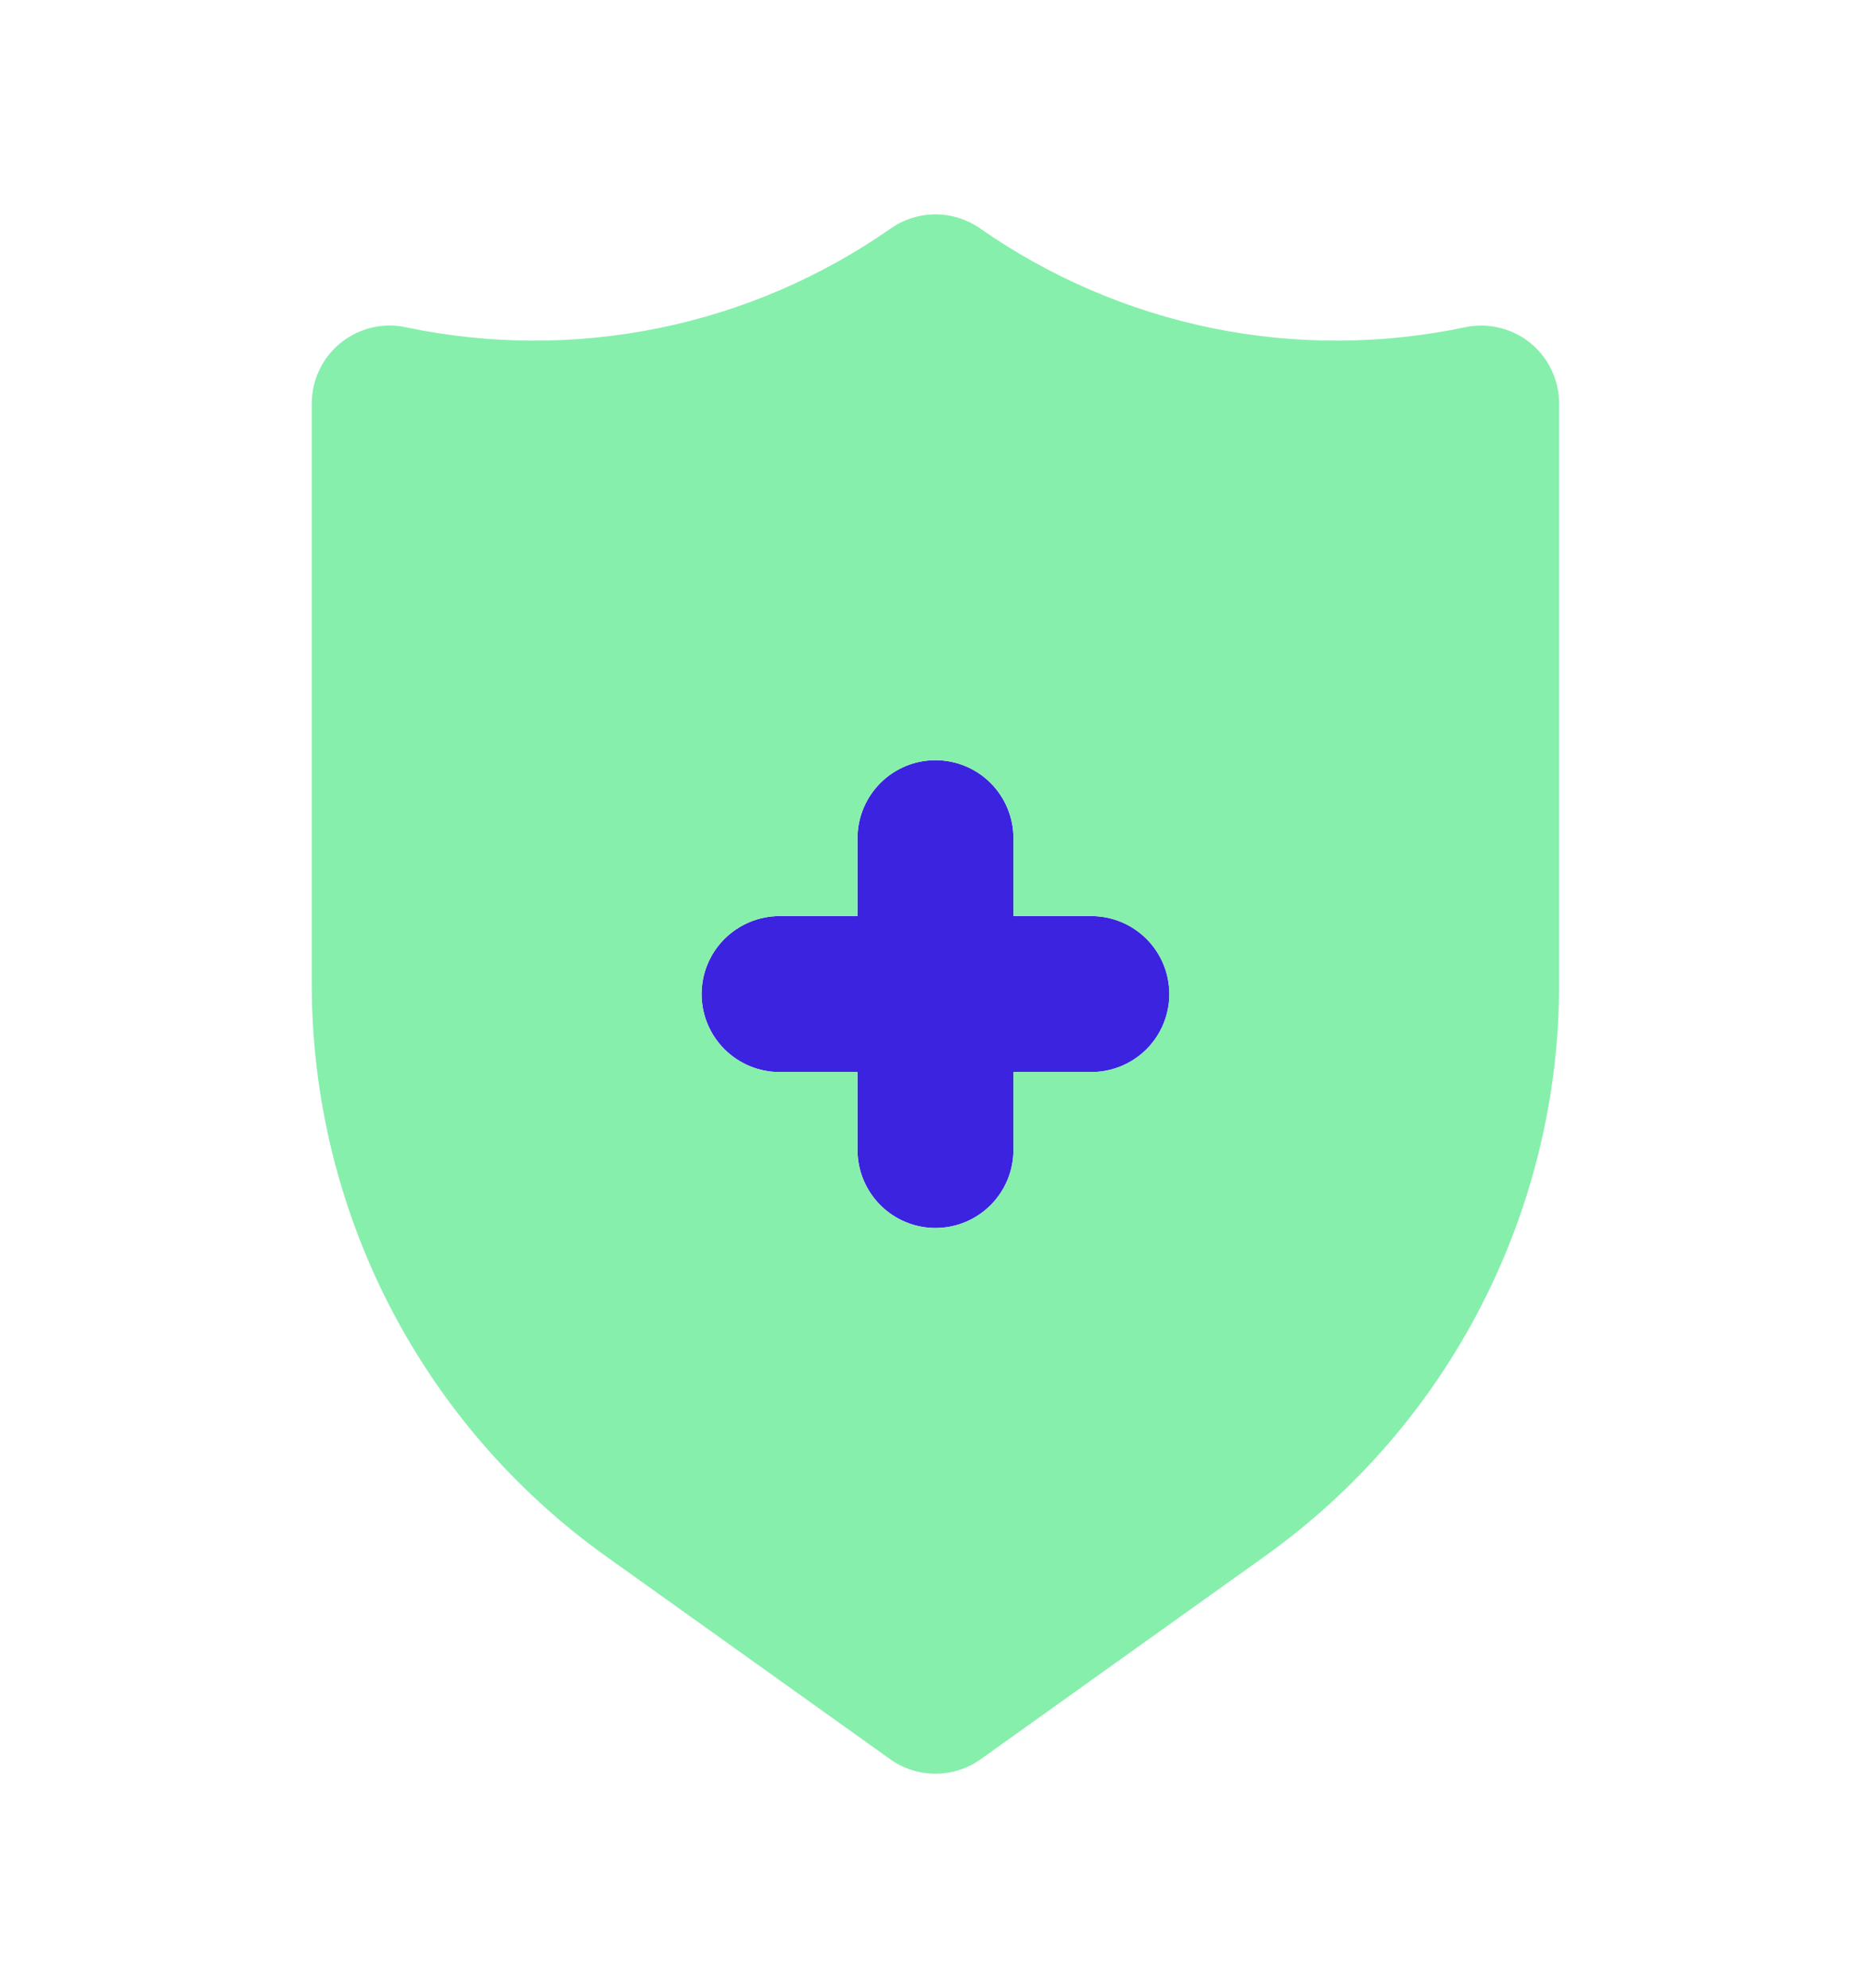
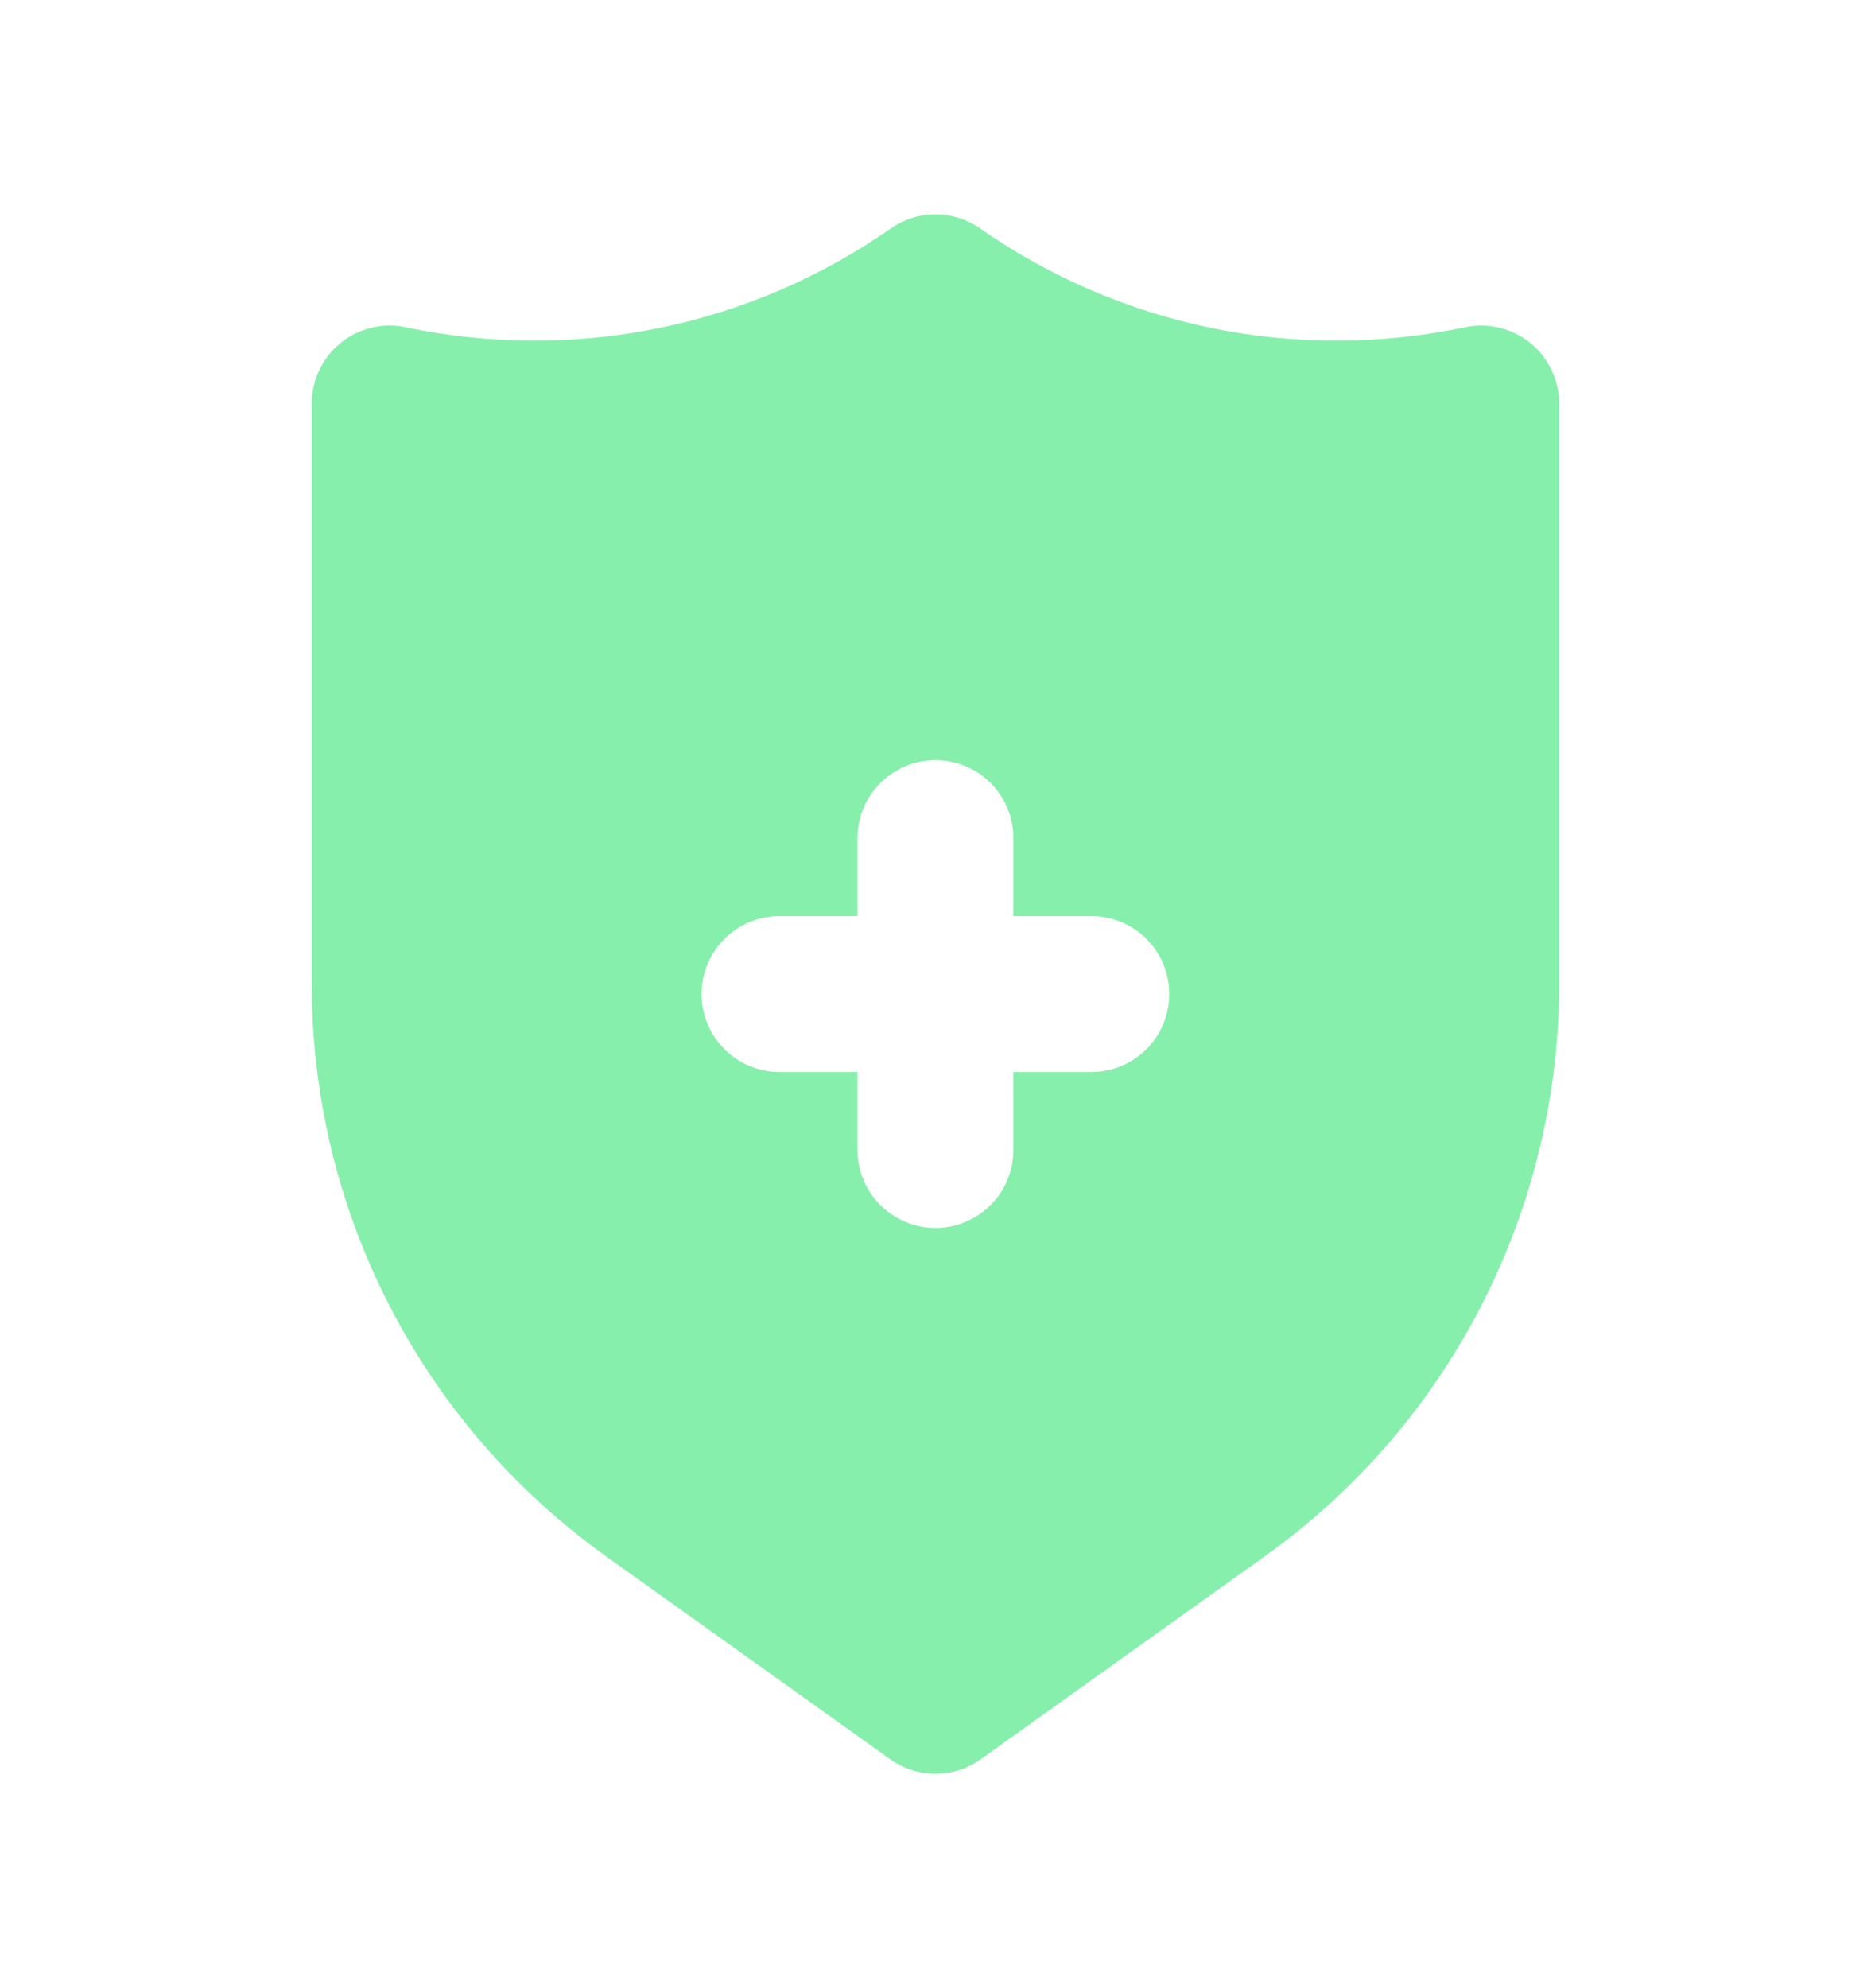
<svg xmlns="http://www.w3.org/2000/svg" width="16" height="17" viewBox="0 0 16 17" fill="none">
-   <path d="M9.333 7.833H8.667V7.167C8.667 6.99 8.596 6.82 8.471 6.695C8.346 6.57 8.177 6.5 8 6.5C7.823 6.5 7.654 6.57 7.529 6.695C7.404 6.82 7.333 6.99 7.333 7.167V7.833H6.667C6.49 7.833 6.32 7.904 6.195 8.029C6.07 8.154 6 8.323 6 8.5C6 8.677 6.07 8.846 6.195 8.971C6.32 9.096 6.49 9.167 6.667 9.167H7.333V9.833C7.333 10.01 7.404 10.18 7.529 10.305C7.654 10.43 7.823 10.5 8 10.5C8.177 10.5 8.346 10.43 8.471 10.305C8.596 10.18 8.667 10.01 8.667 9.833V9.167H9.333C9.51 9.167 9.68 9.096 9.805 8.971C9.93 8.846 10 8.677 10 8.5C10 8.323 9.93 8.154 9.805 8.029C9.68 7.904 9.51 7.833 9.333 7.833Z" fill="#3C23DF" />
  <path d="M13.087 2.933C13.01 2.87 12.92 2.826 12.823 2.803C12.727 2.779 12.626 2.778 12.529 2.798C11.817 2.948 11.081 2.951 10.367 2.806C9.654 2.66 8.978 2.37 8.381 1.953C8.269 1.875 8.136 1.833 7.999 1.833C7.863 1.833 7.73 1.875 7.618 1.953C7.021 2.37 6.345 2.661 5.631 2.806C4.918 2.951 4.182 2.948 3.469 2.798C3.372 2.777 3.272 2.779 3.176 2.802C3.079 2.826 2.989 2.87 2.912 2.933C2.835 2.995 2.773 3.074 2.731 3.164C2.688 3.253 2.666 3.351 2.666 3.451V8.422C2.667 9.377 2.895 10.318 3.332 11.167C3.769 12.016 4.402 12.748 5.178 13.304L7.612 15.042C7.725 15.123 7.861 15.166 7.999 15.166C8.138 15.166 8.274 15.123 8.387 15.042L10.82 13.304C11.597 12.748 12.23 12.016 12.666 11.167C13.103 10.318 13.332 9.377 13.333 8.422V3.451C13.333 3.351 13.311 3.254 13.268 3.164C13.226 3.074 13.164 2.996 13.087 2.933ZM9.333 9.166H8.666V9.833C8.666 10.01 8.596 10.179 8.471 10.304C8.346 10.429 8.176 10.5 7.999 10.5C7.823 10.5 7.653 10.429 7.528 10.304C7.403 10.179 7.333 10.01 7.333 9.833V9.166H6.666C6.489 9.166 6.32 9.096 6.195 8.971C6.07 8.846 5.999 8.676 5.999 8.5C5.999 8.323 6.07 8.153 6.195 8.028C6.32 7.903 6.489 7.833 6.666 7.833H7.333V7.166C7.333 6.99 7.403 6.82 7.528 6.695C7.653 6.57 7.823 6.5 7.999 6.5C8.176 6.5 8.346 6.57 8.471 6.695C8.596 6.82 8.666 6.99 8.666 7.166V7.833H9.333C9.509 7.833 9.679 7.903 9.804 8.028C9.929 8.153 9.999 8.323 9.999 8.5C9.999 8.676 9.929 8.846 9.804 8.971C9.679 9.096 9.509 9.166 9.333 9.166Z" fill="#86EFAC" />
</svg>